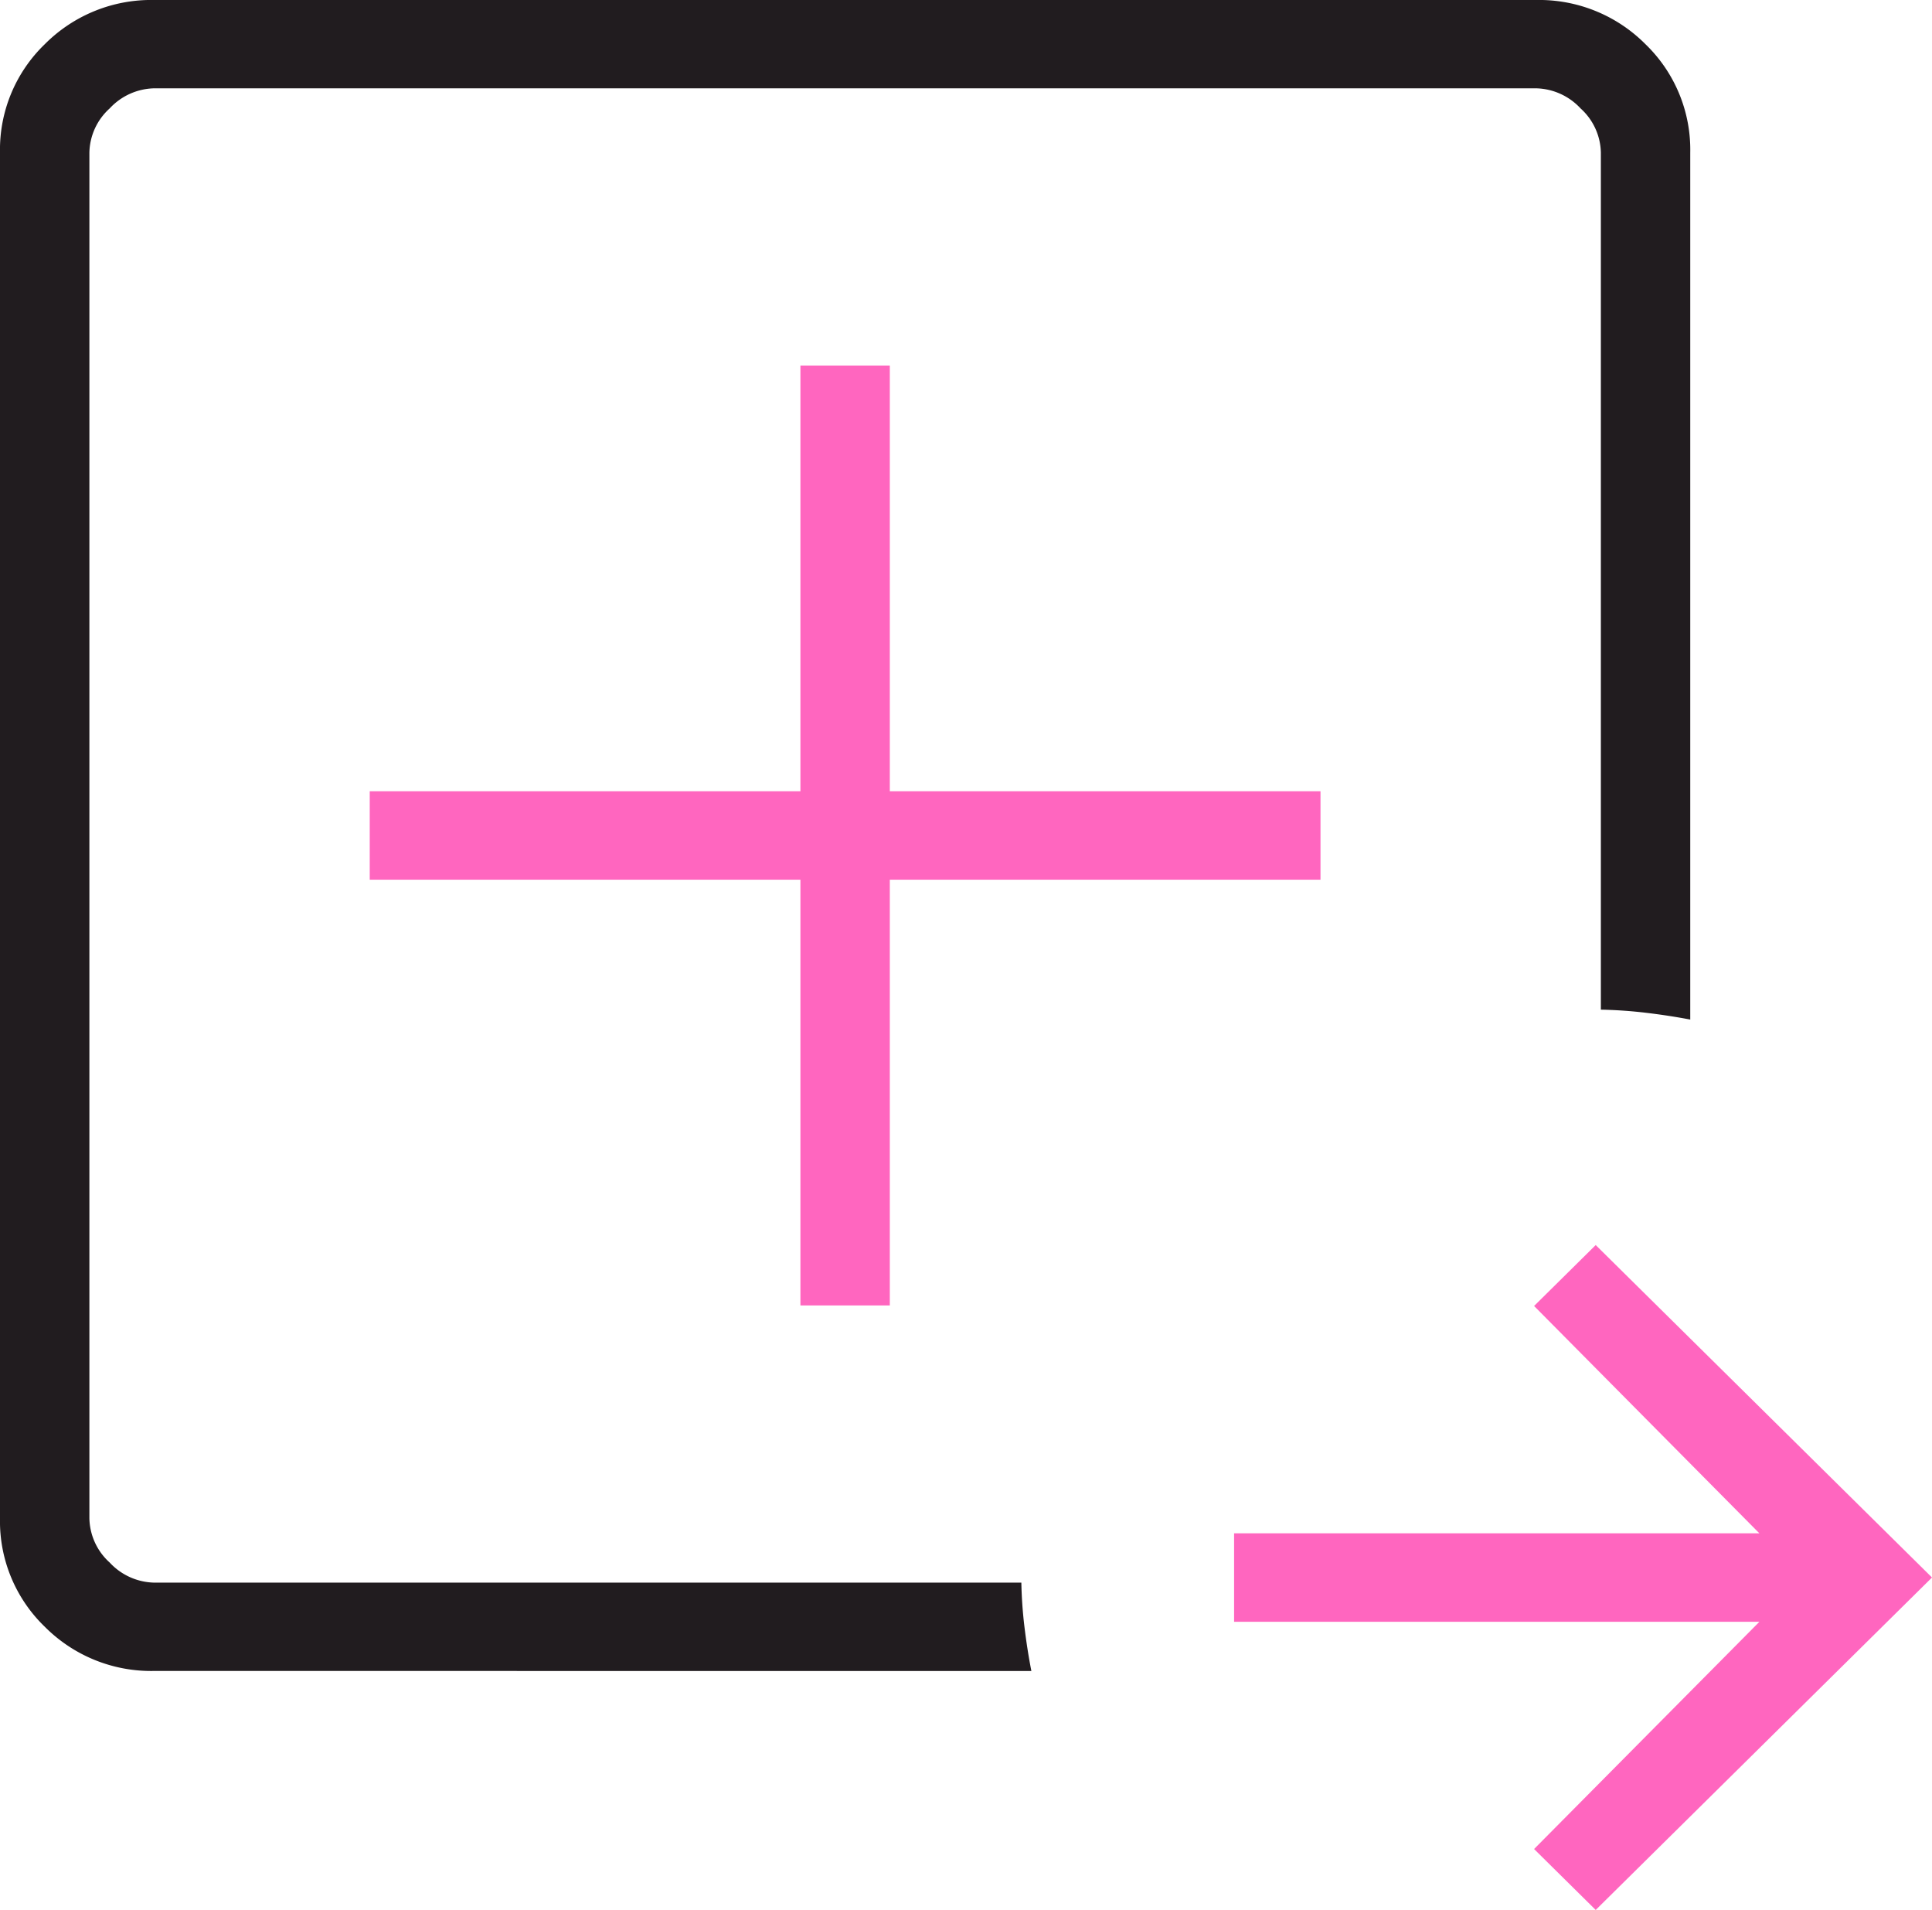
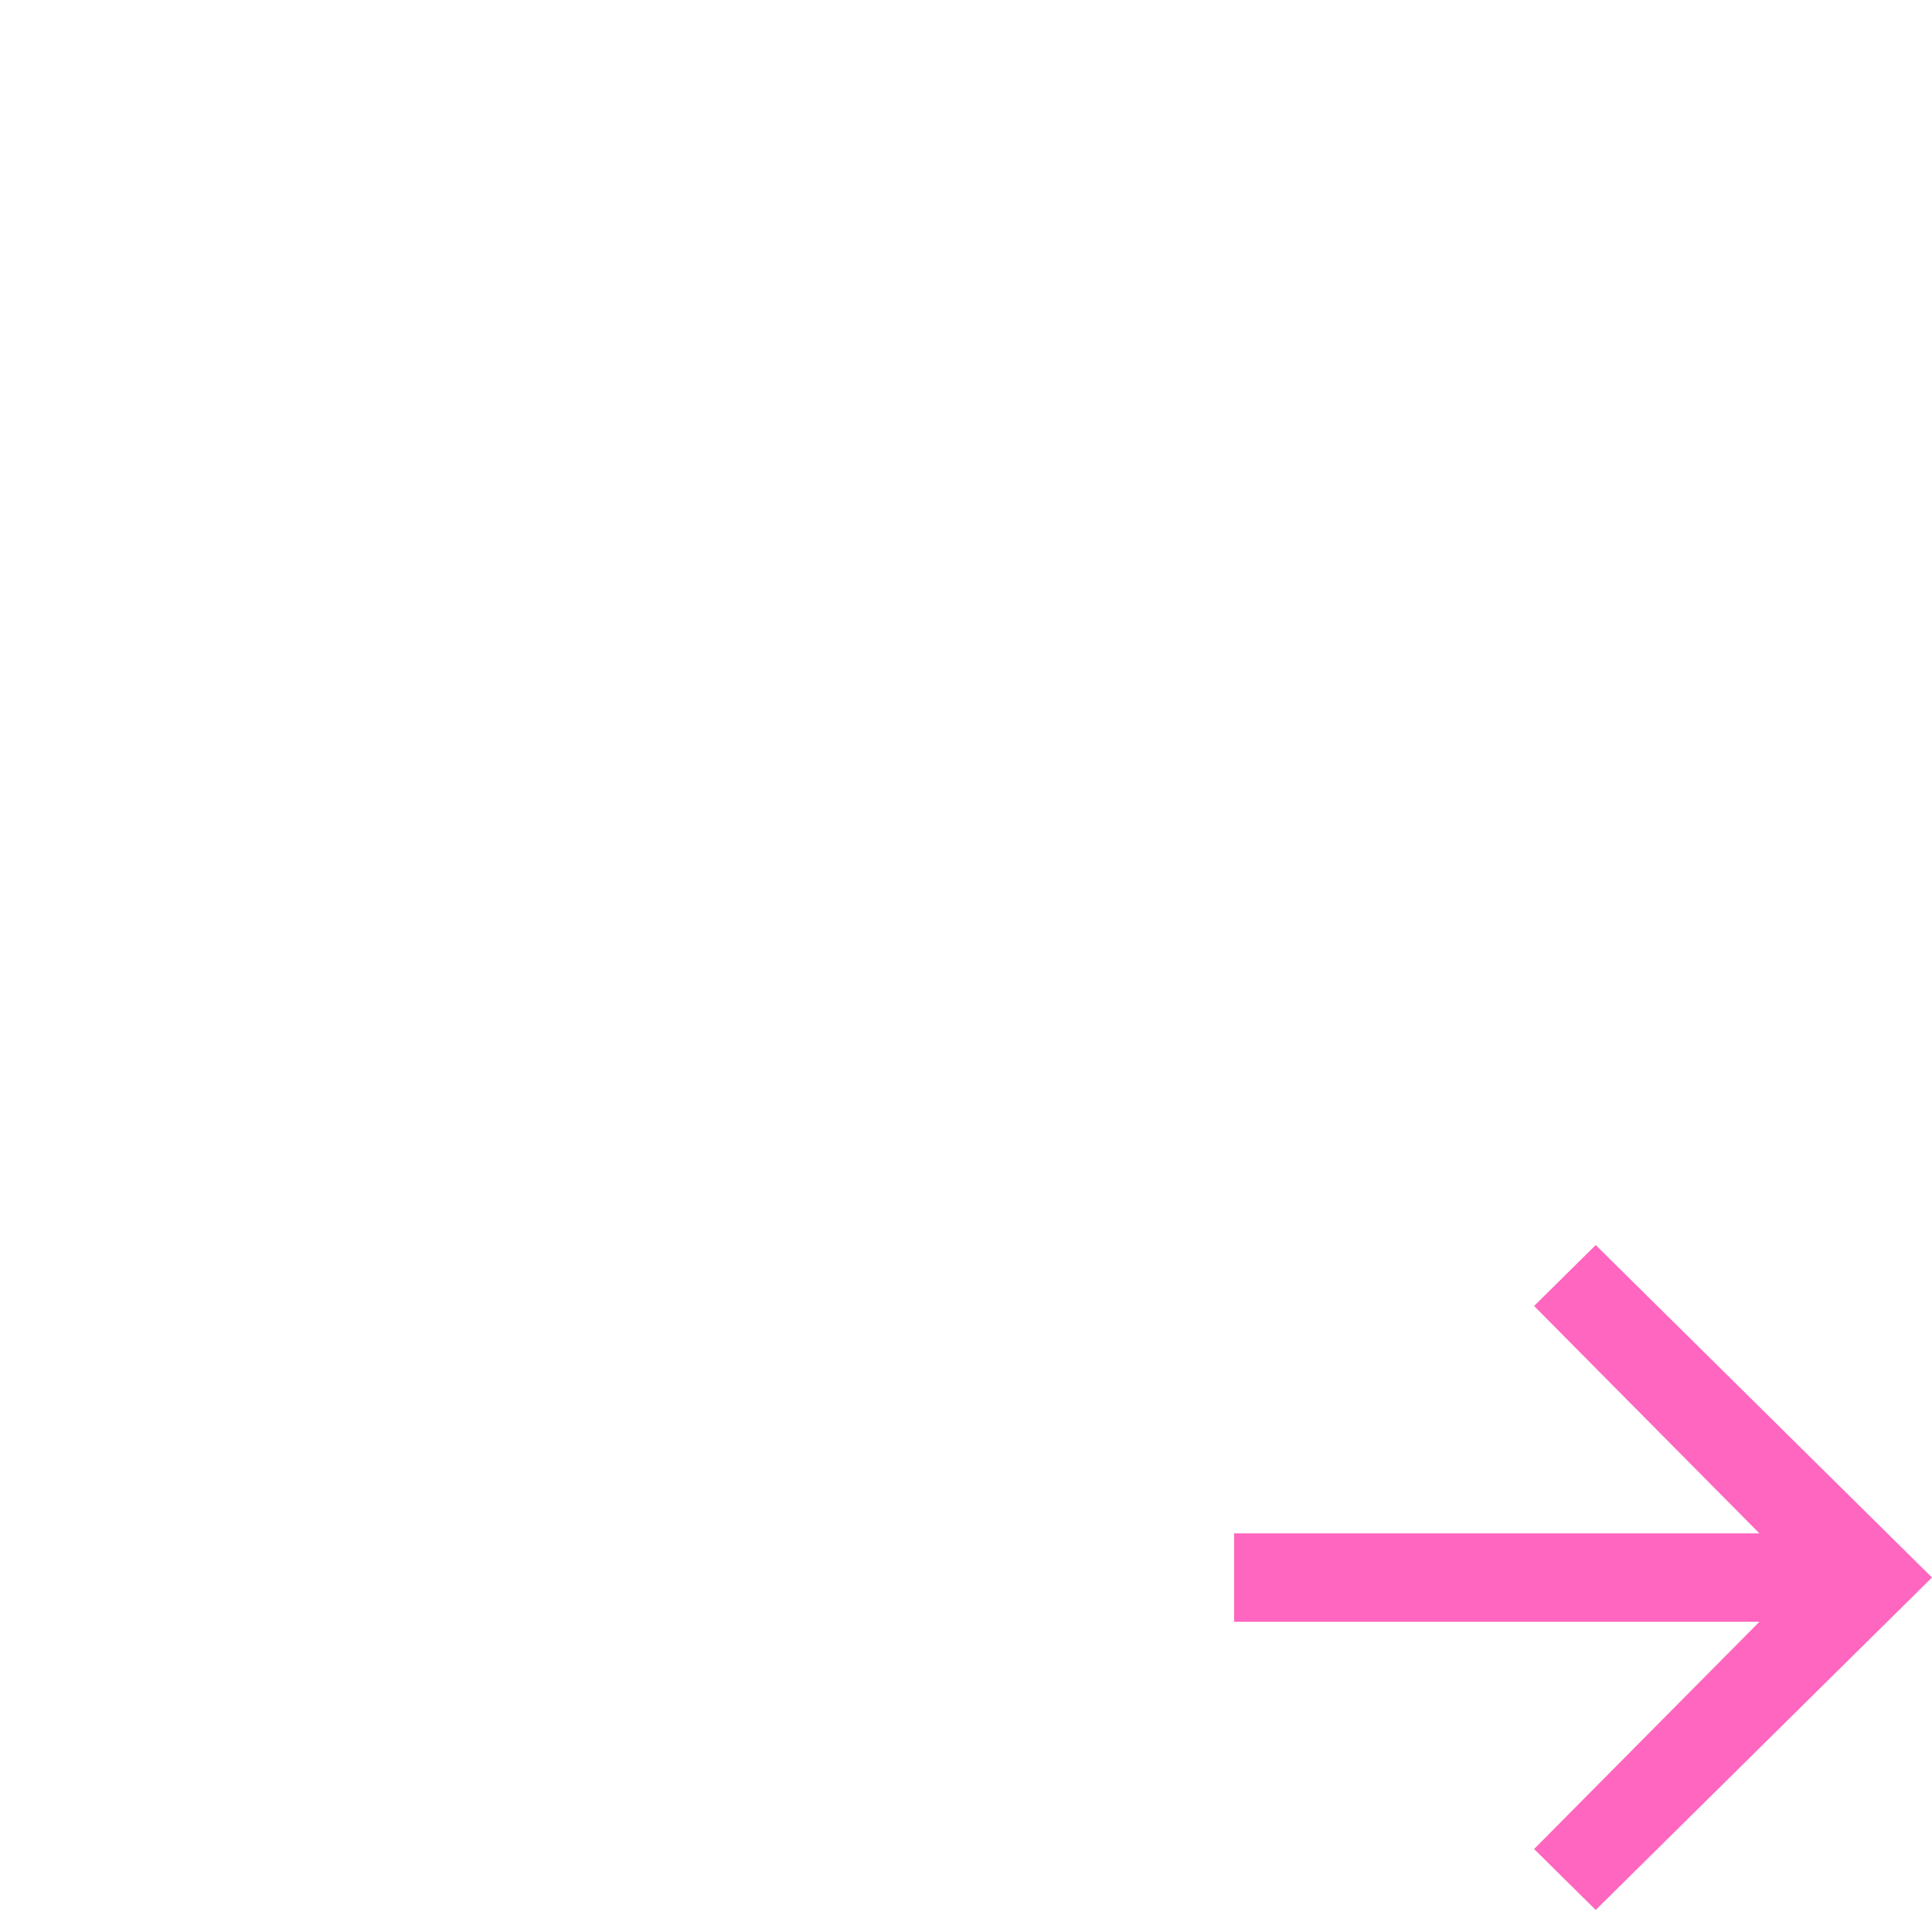
<svg xmlns="http://www.w3.org/2000/svg" width="65.533" height="64.772" viewBox="0 0 65.533 64.772">
  <g id="Group_361" data-name="Group 361" transform="translate(-985 -6234.413)">
-     <path id="Path_313" data-name="Path 313" d="M19.571,70.833a5.088,5.088,0,0,1-3.719-1.5,4.969,4.969,0,0,1-1.518-3.676V19.343a4.969,4.969,0,0,1,1.518-3.676,5.088,5.088,0,0,1,3.719-1.5H66.43a5.088,5.088,0,0,1,3.719,1.5,4.969,4.969,0,0,1,1.518,3.676v29.4q-.724-.138-1.5-.23a15.339,15.339,0,0,0-1.532-.106V19.343a2.072,2.072,0,0,0-.689-1.5,2.119,2.119,0,0,0-1.516-.681H19.571a2.119,2.119,0,0,0-1.516.681,2.072,2.072,0,0,0-.689,1.5V65.657a2.072,2.072,0,0,0,.689,1.5,2.118,2.118,0,0,0,1.516.681H48.978a14.849,14.849,0,0,0,.107,1.514q.093.767.233,1.483Z" transform="translate(970.666 6220.246)" fill="#211c1f" />
    <path id="Path_314" data-name="Path 314" d="M66.37,76.872l2.09,2.066L79.867,67.664,68.46,56.39l-2.09,2.066,7.642,7.71H56.194v3H74.012Z" transform="translate(970.666 6220.246)" fill="#ff66bf" />
-     <path id="Path_315" data-name="Path 315" d="M44.516,58.438H41.484V44H26.875V41H41.484V26.563h3.032V41H59.125v3H44.516Z" transform="translate(970.666 6220.246)" fill="#ff66bf" />
  </g>
</svg>